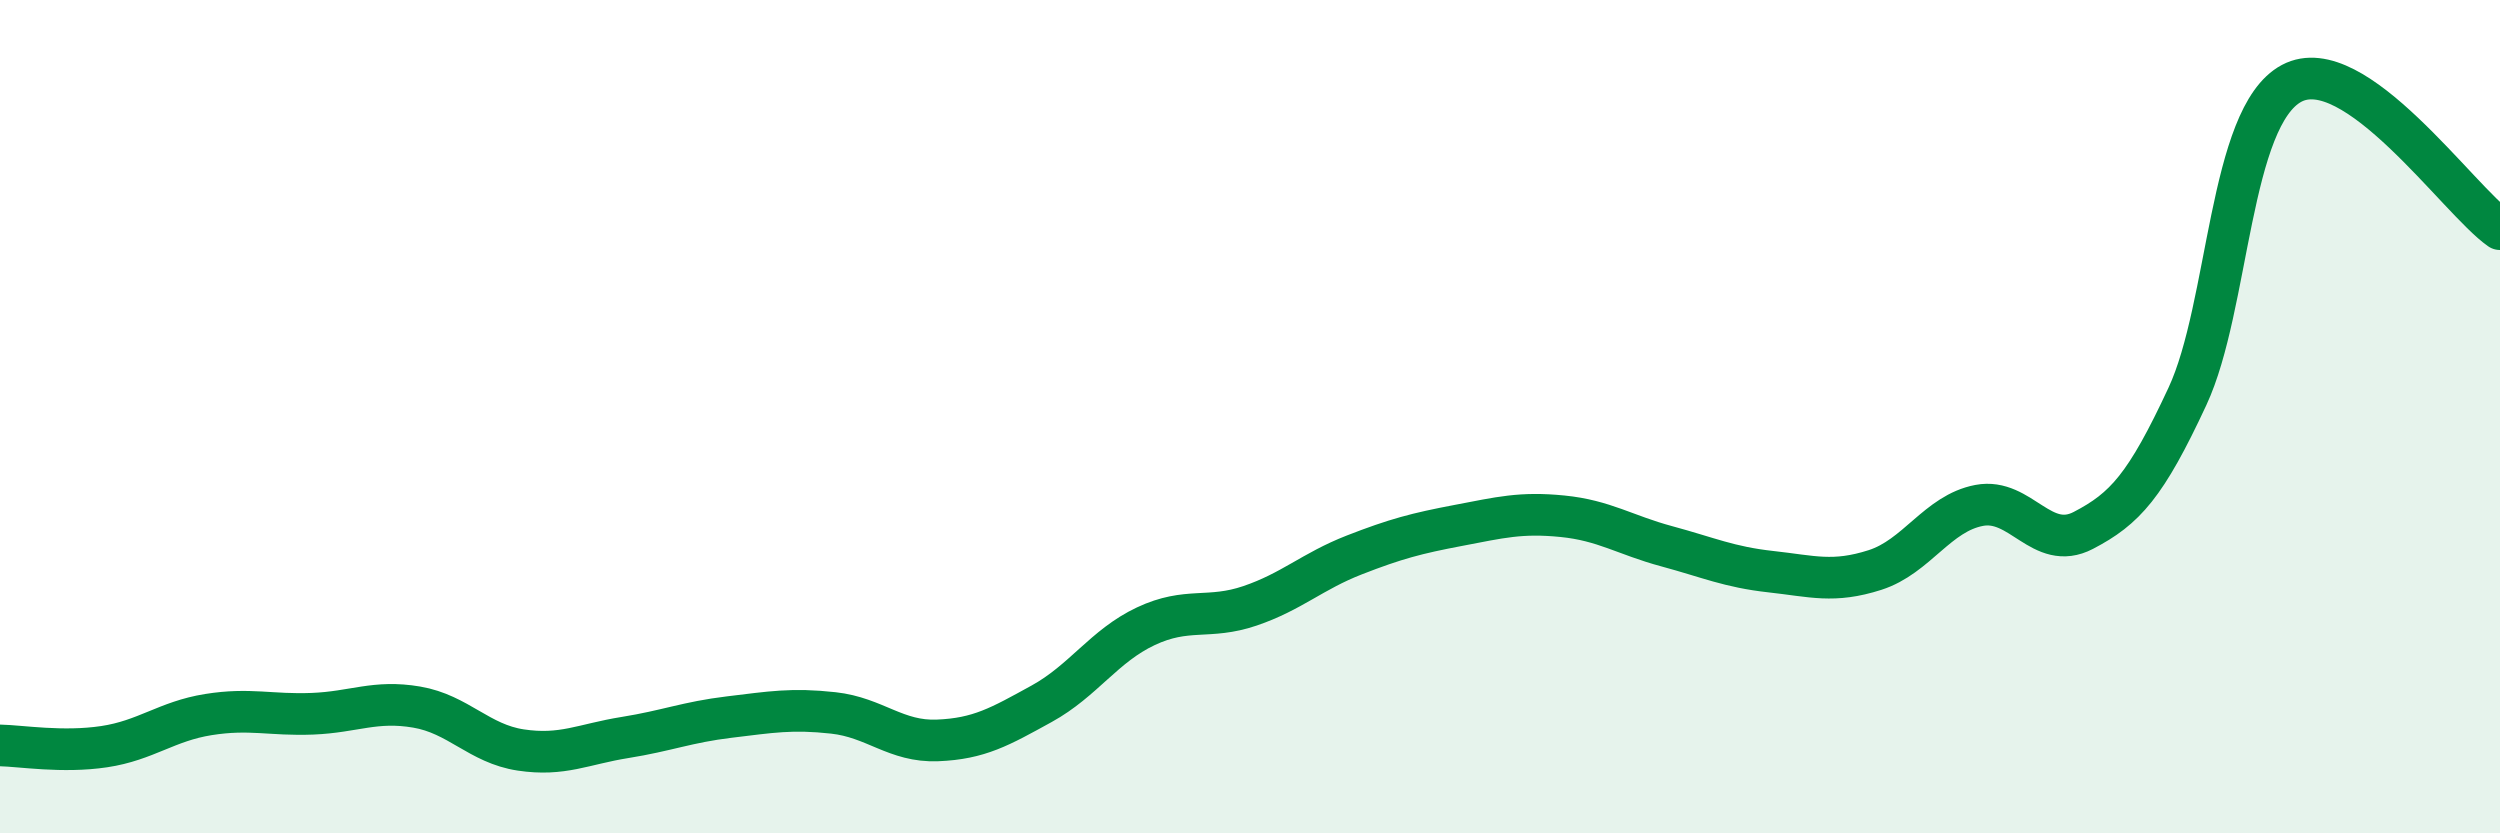
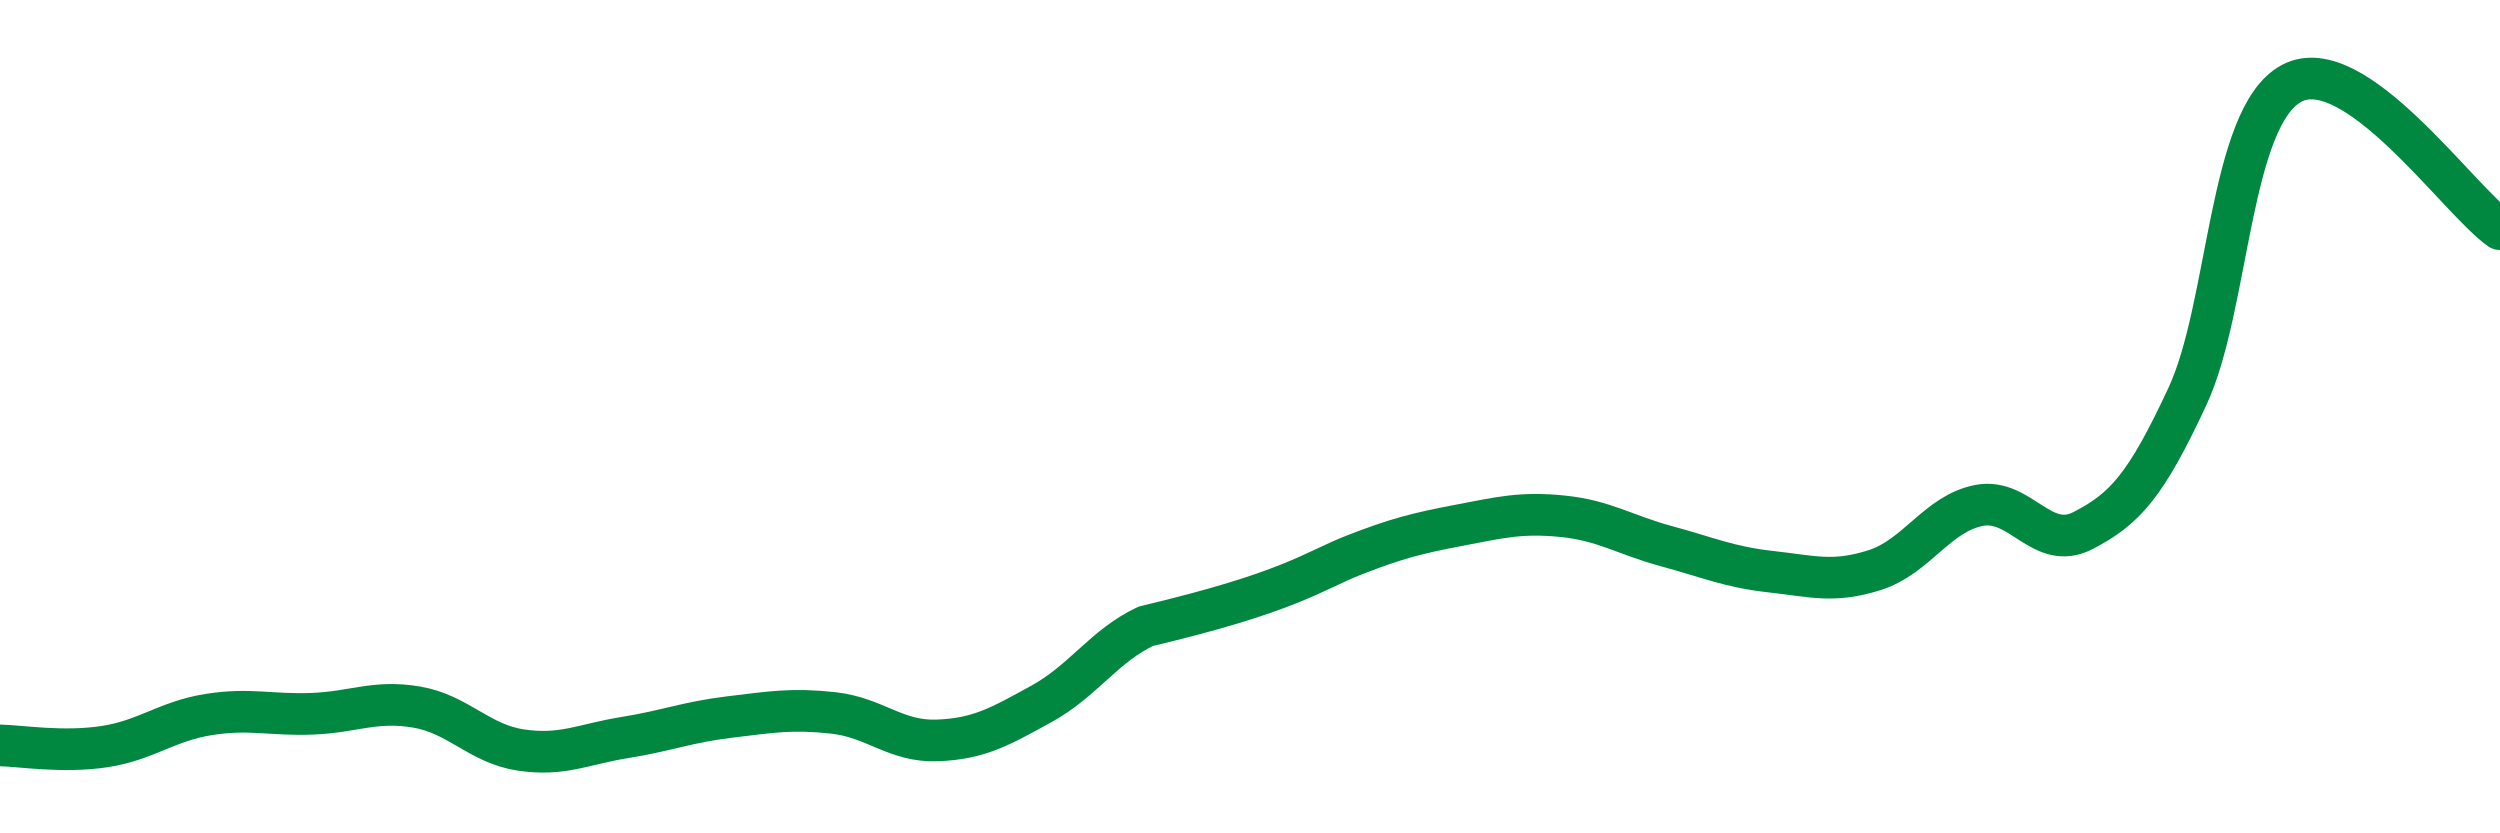
<svg xmlns="http://www.w3.org/2000/svg" width="60" height="20" viewBox="0 0 60 20">
-   <path d="M 0,17.89 C 0.5,17.9 1.5,18.07 2.5,17.92 C 3.5,17.77 4,17.31 5,17.15 C 6,16.99 6.5,17.17 7.5,17.13 C 8.5,17.09 9,16.8 10,16.97 C 11,17.14 11.5,17.85 12.5,18 C 13.5,18.15 14,17.86 15,17.7 C 16,17.54 16.5,17.33 17.5,17.21 C 18.5,17.09 19,17 20,17.11 C 21,17.22 21.5,17.81 22.5,17.77 C 23.5,17.73 24,17.44 25,16.89 C 26,16.34 26.5,15.5 27.5,15.03 C 28.5,14.56 29,14.88 30,14.54 C 31,14.2 31.5,13.71 32.5,13.32 C 33.5,12.93 34,12.8 35,12.61 C 36,12.42 36.5,12.29 37.5,12.39 C 38.5,12.49 39,12.84 40,13.11 C 41,13.38 41.5,13.61 42.5,13.72 C 43.5,13.83 44,14 45,13.68 C 46,13.36 46.5,12.32 47.5,12.13 C 48.5,11.94 49,13.25 50,12.73 C 51,12.21 51.5,11.66 52.5,9.51 C 53.5,7.36 53.5,2.8 55,2 C 56.5,1.2 59,4.8 60,5.5L60 20L0 20Z" fill="#008740" opacity="0.1" stroke-linecap="round" stroke-linejoin="round" />
-   <path d="M 0,17.89 C 0.5,17.9 1.5,18.07 2.5,17.92 C 3.5,17.77 4,17.31 5,17.15 C 6,16.99 6.5,17.17 7.5,17.13 C 8.5,17.09 9,16.8 10,16.97 C 11,17.14 11.5,17.85 12.5,18 C 13.5,18.15 14,17.86 15,17.7 C 16,17.54 16.5,17.33 17.5,17.21 C 18.5,17.09 19,17 20,17.11 C 21,17.22 21.5,17.81 22.5,17.77 C 23.5,17.73 24,17.44 25,16.89 C 26,16.34 26.5,15.5 27.5,15.03 C 28.5,14.56 29,14.88 30,14.54 C 31,14.2 31.5,13.71 32.5,13.32 C 33.5,12.93 34,12.8 35,12.61 C 36,12.42 36.5,12.29 37.5,12.39 C 38.5,12.49 39,12.84 40,13.11 C 41,13.38 41.5,13.61 42.5,13.72 C 43.5,13.83 44,14 45,13.68 C 46,13.36 46.5,12.32 47.5,12.13 C 48.5,11.94 49,13.25 50,12.73 C 51,12.21 51.5,11.66 52.5,9.51 C 53.5,7.36 53.5,2.8 55,2 C 56.5,1.2 59,4.8 60,5.5" stroke="#008740" stroke-width="1" fill="none" stroke-linecap="round" stroke-linejoin="round" />
+   <path d="M 0,17.89 C 0.5,17.9 1.5,18.07 2.5,17.92 C 3.5,17.77 4,17.31 5,17.15 C 6,16.99 6.5,17.17 7.5,17.13 C 8.5,17.09 9,16.8 10,16.97 C 11,17.14 11.5,17.85 12.5,18 C 13.5,18.15 14,17.86 15,17.7 C 16,17.54 16.5,17.33 17.5,17.21 C 18.5,17.09 19,17 20,17.11 C 21,17.22 21.5,17.81 22.5,17.77 C 23.5,17.73 24,17.44 25,16.89 C 26,16.34 26.5,15.5 27.5,15.03 C 31,14.2 31.5,13.71 32.5,13.32 C 33.5,12.93 34,12.8 35,12.61 C 36,12.42 36.5,12.29 37.5,12.39 C 38.5,12.49 39,12.84 40,13.11 C 41,13.38 41.5,13.61 42.5,13.72 C 43.5,13.83 44,14 45,13.68 C 46,13.36 46.5,12.32 47.5,12.13 C 48.5,11.94 49,13.25 50,12.73 C 51,12.21 51.5,11.66 52.5,9.51 C 53.5,7.36 53.5,2.8 55,2 C 56.5,1.2 59,4.8 60,5.5" stroke="#008740" stroke-width="1" fill="none" stroke-linecap="round" stroke-linejoin="round" />
</svg>